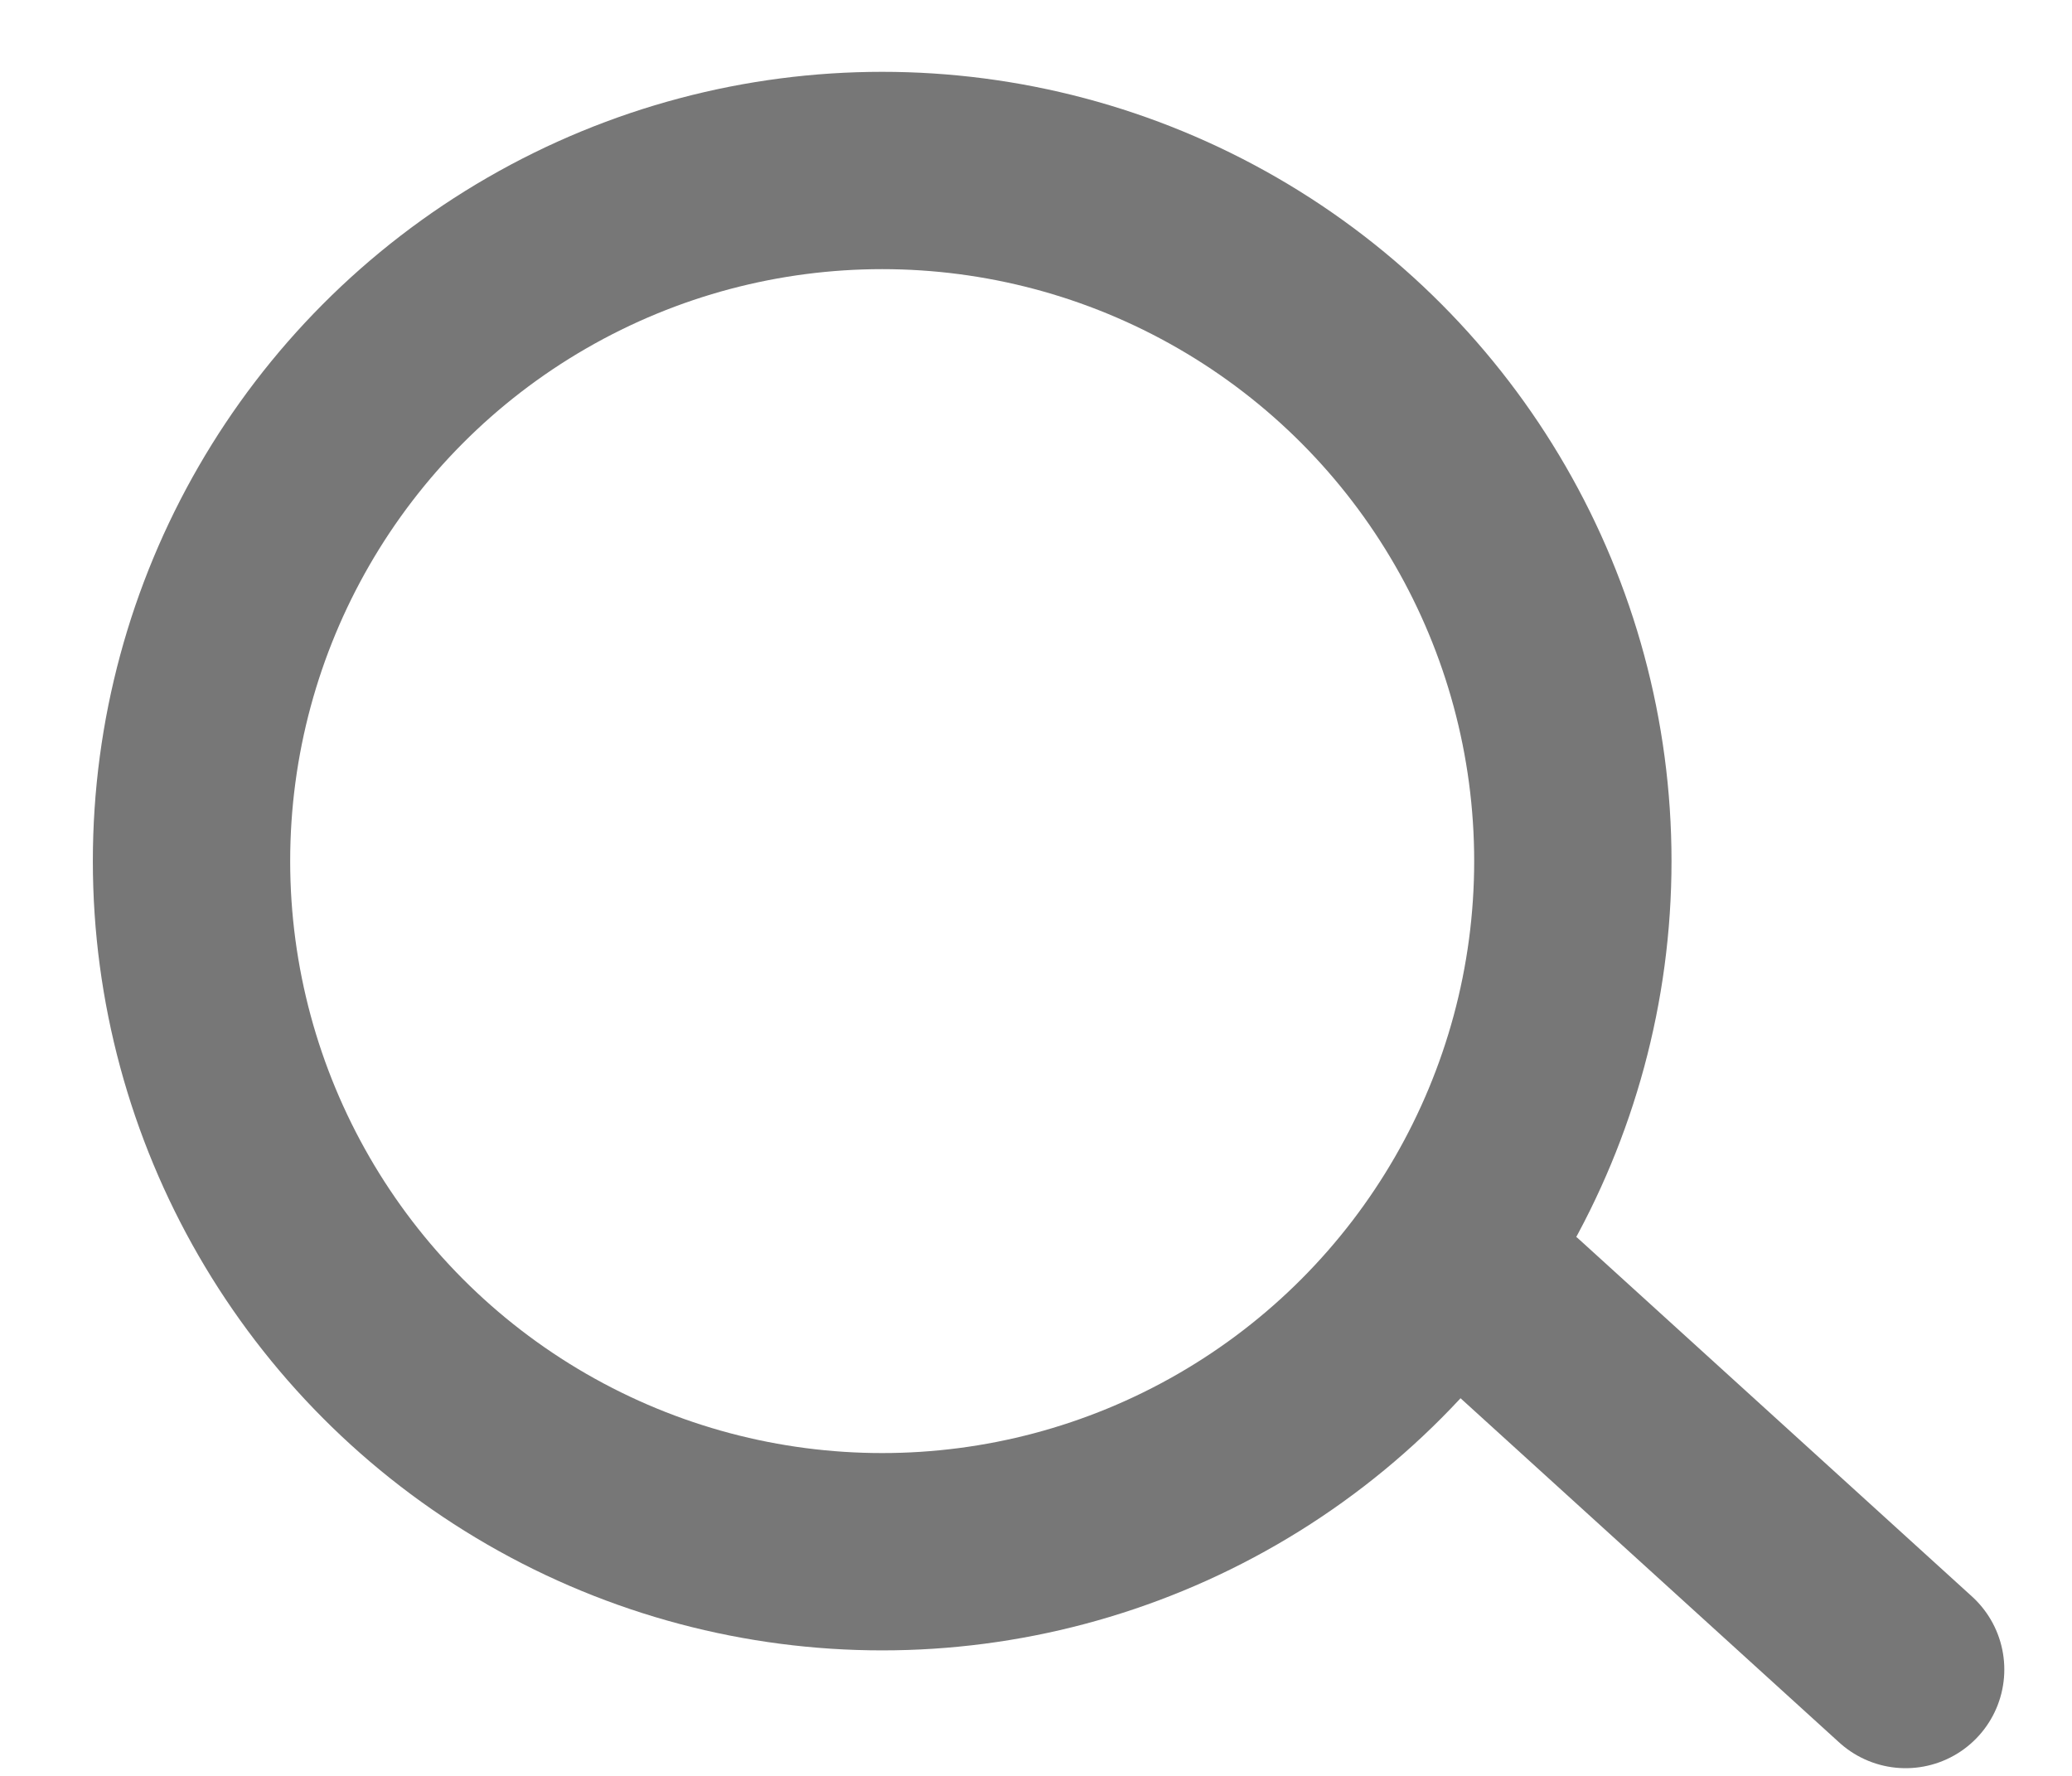
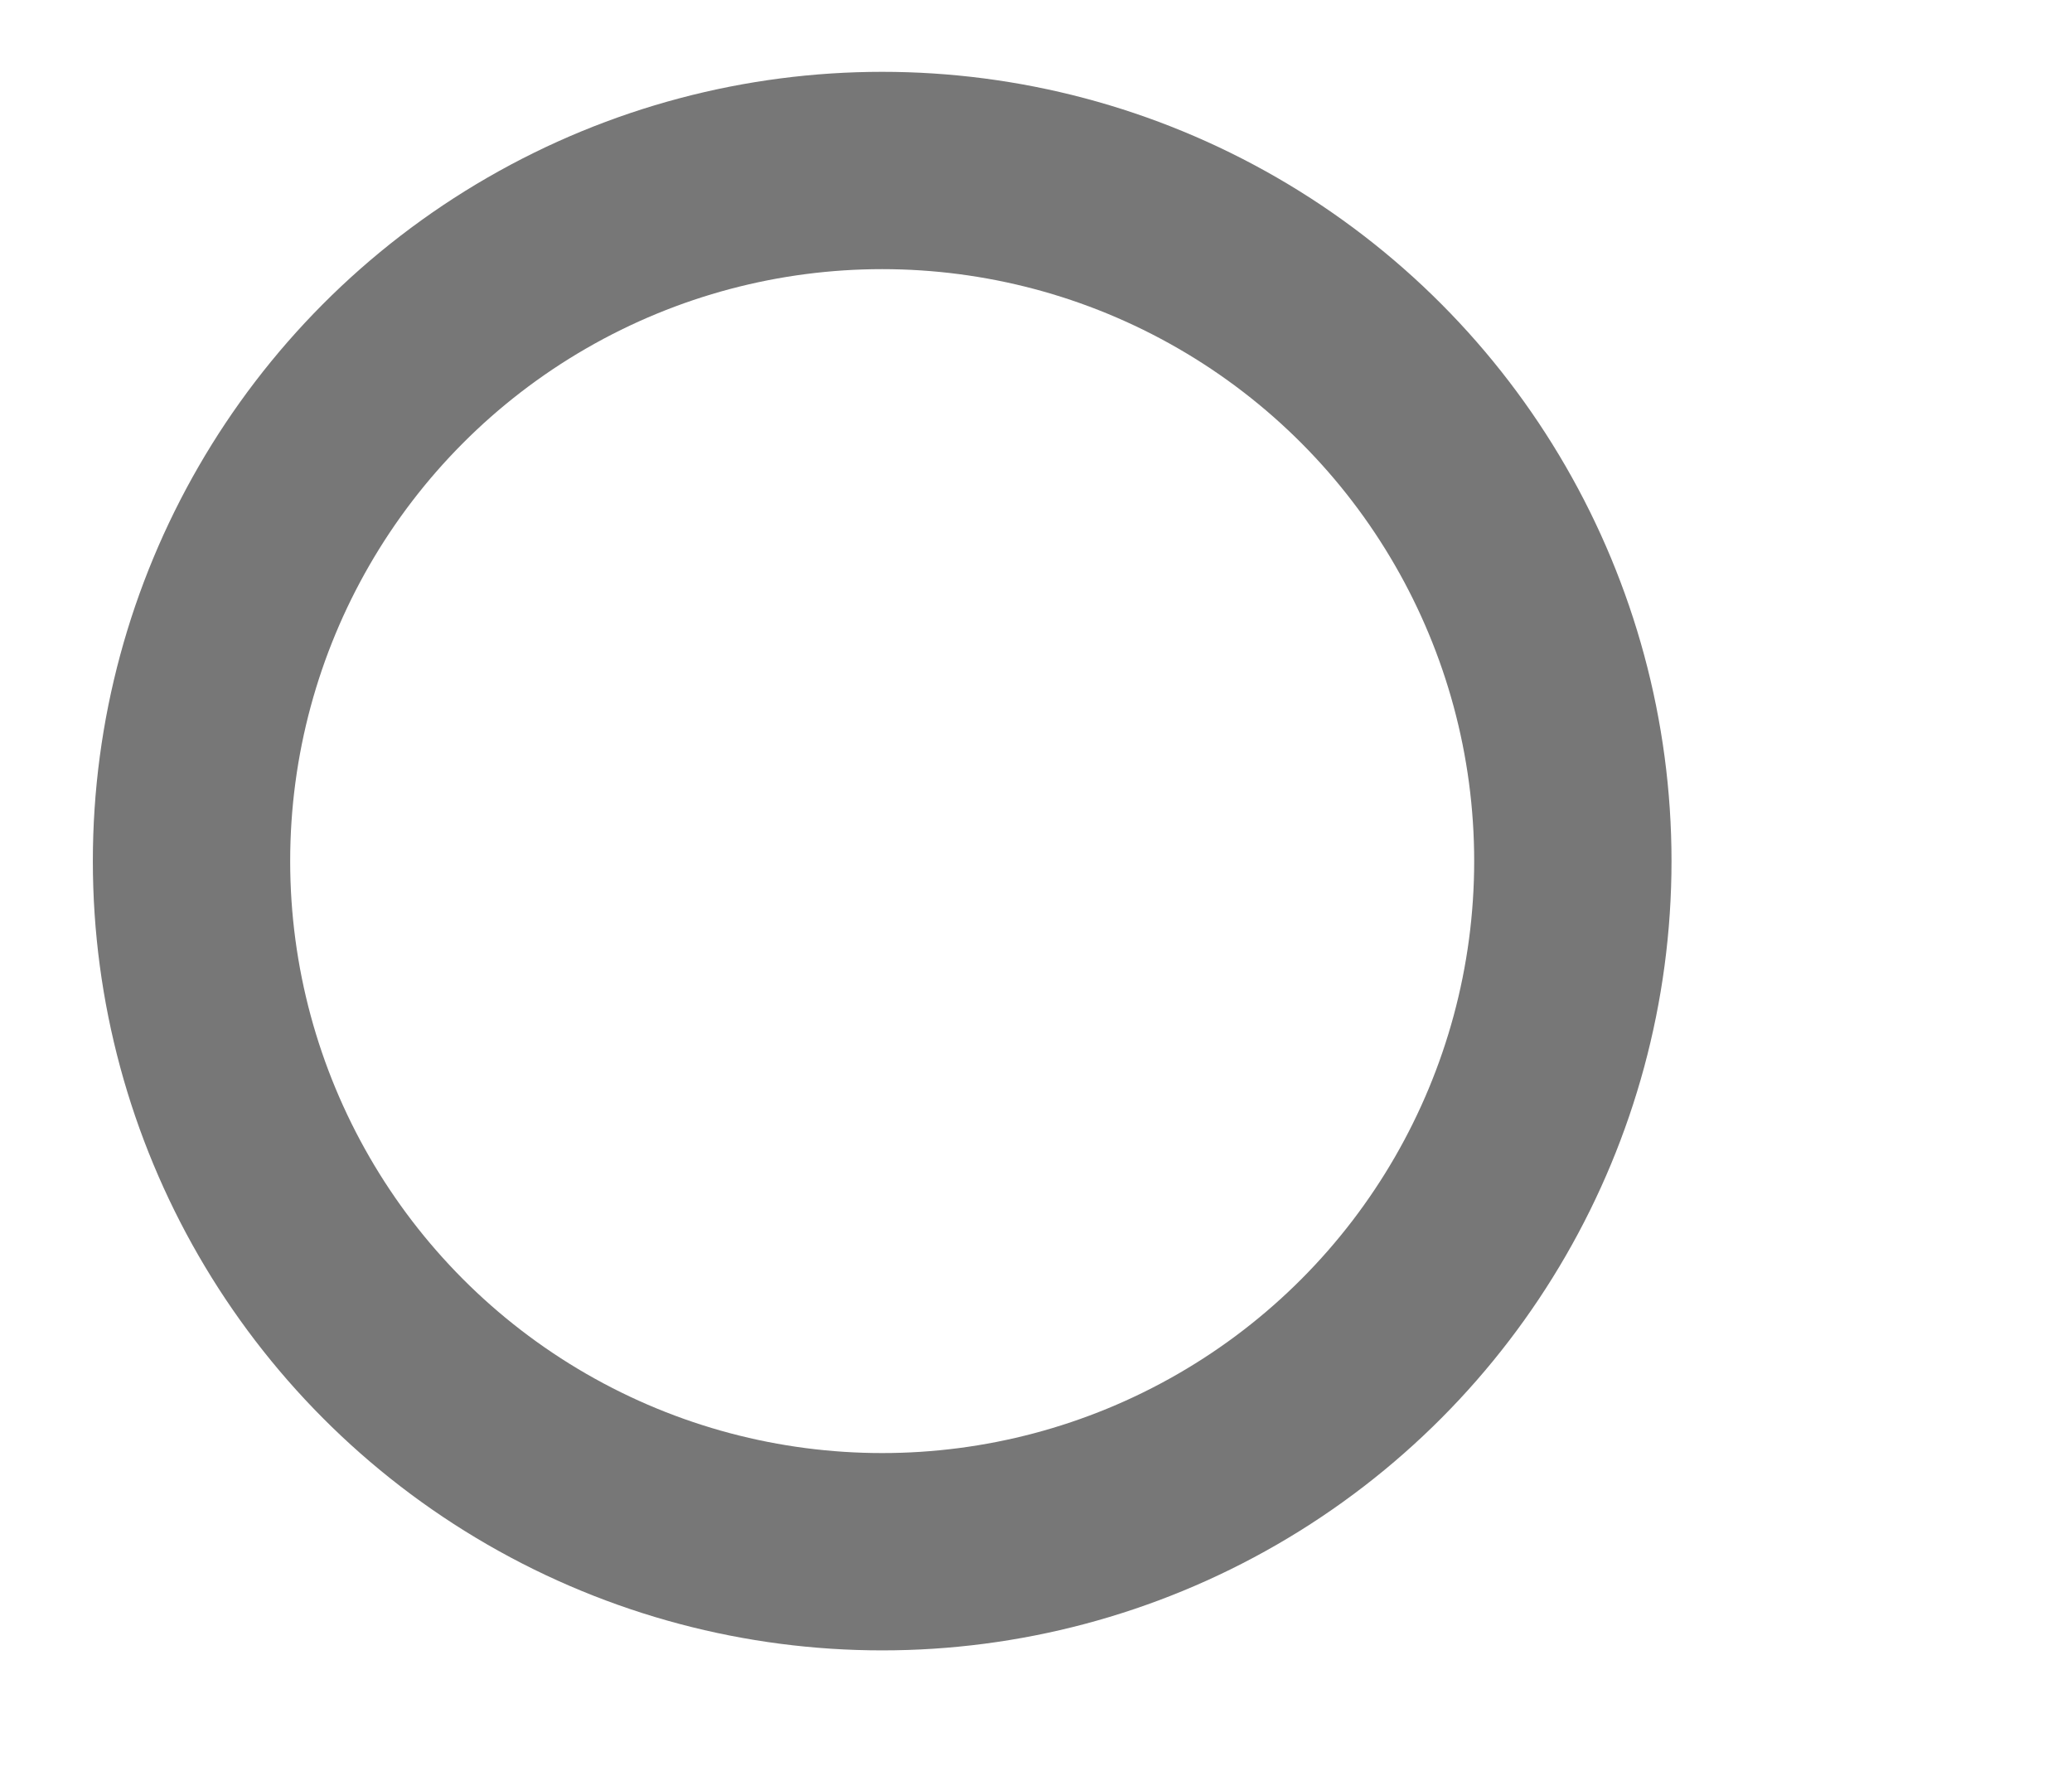
<svg xmlns="http://www.w3.org/2000/svg" width="21" height="18" viewBox="0 0 21 18" fill="none">
  <circle cx="8.941" cy="8.728" r="7" stroke="#777777" stroke-width="2" />
-   <path d="M15.332 13.302L19.314 16.922" stroke="#777777" stroke-width="2" stroke-linecap="round" />
</svg>